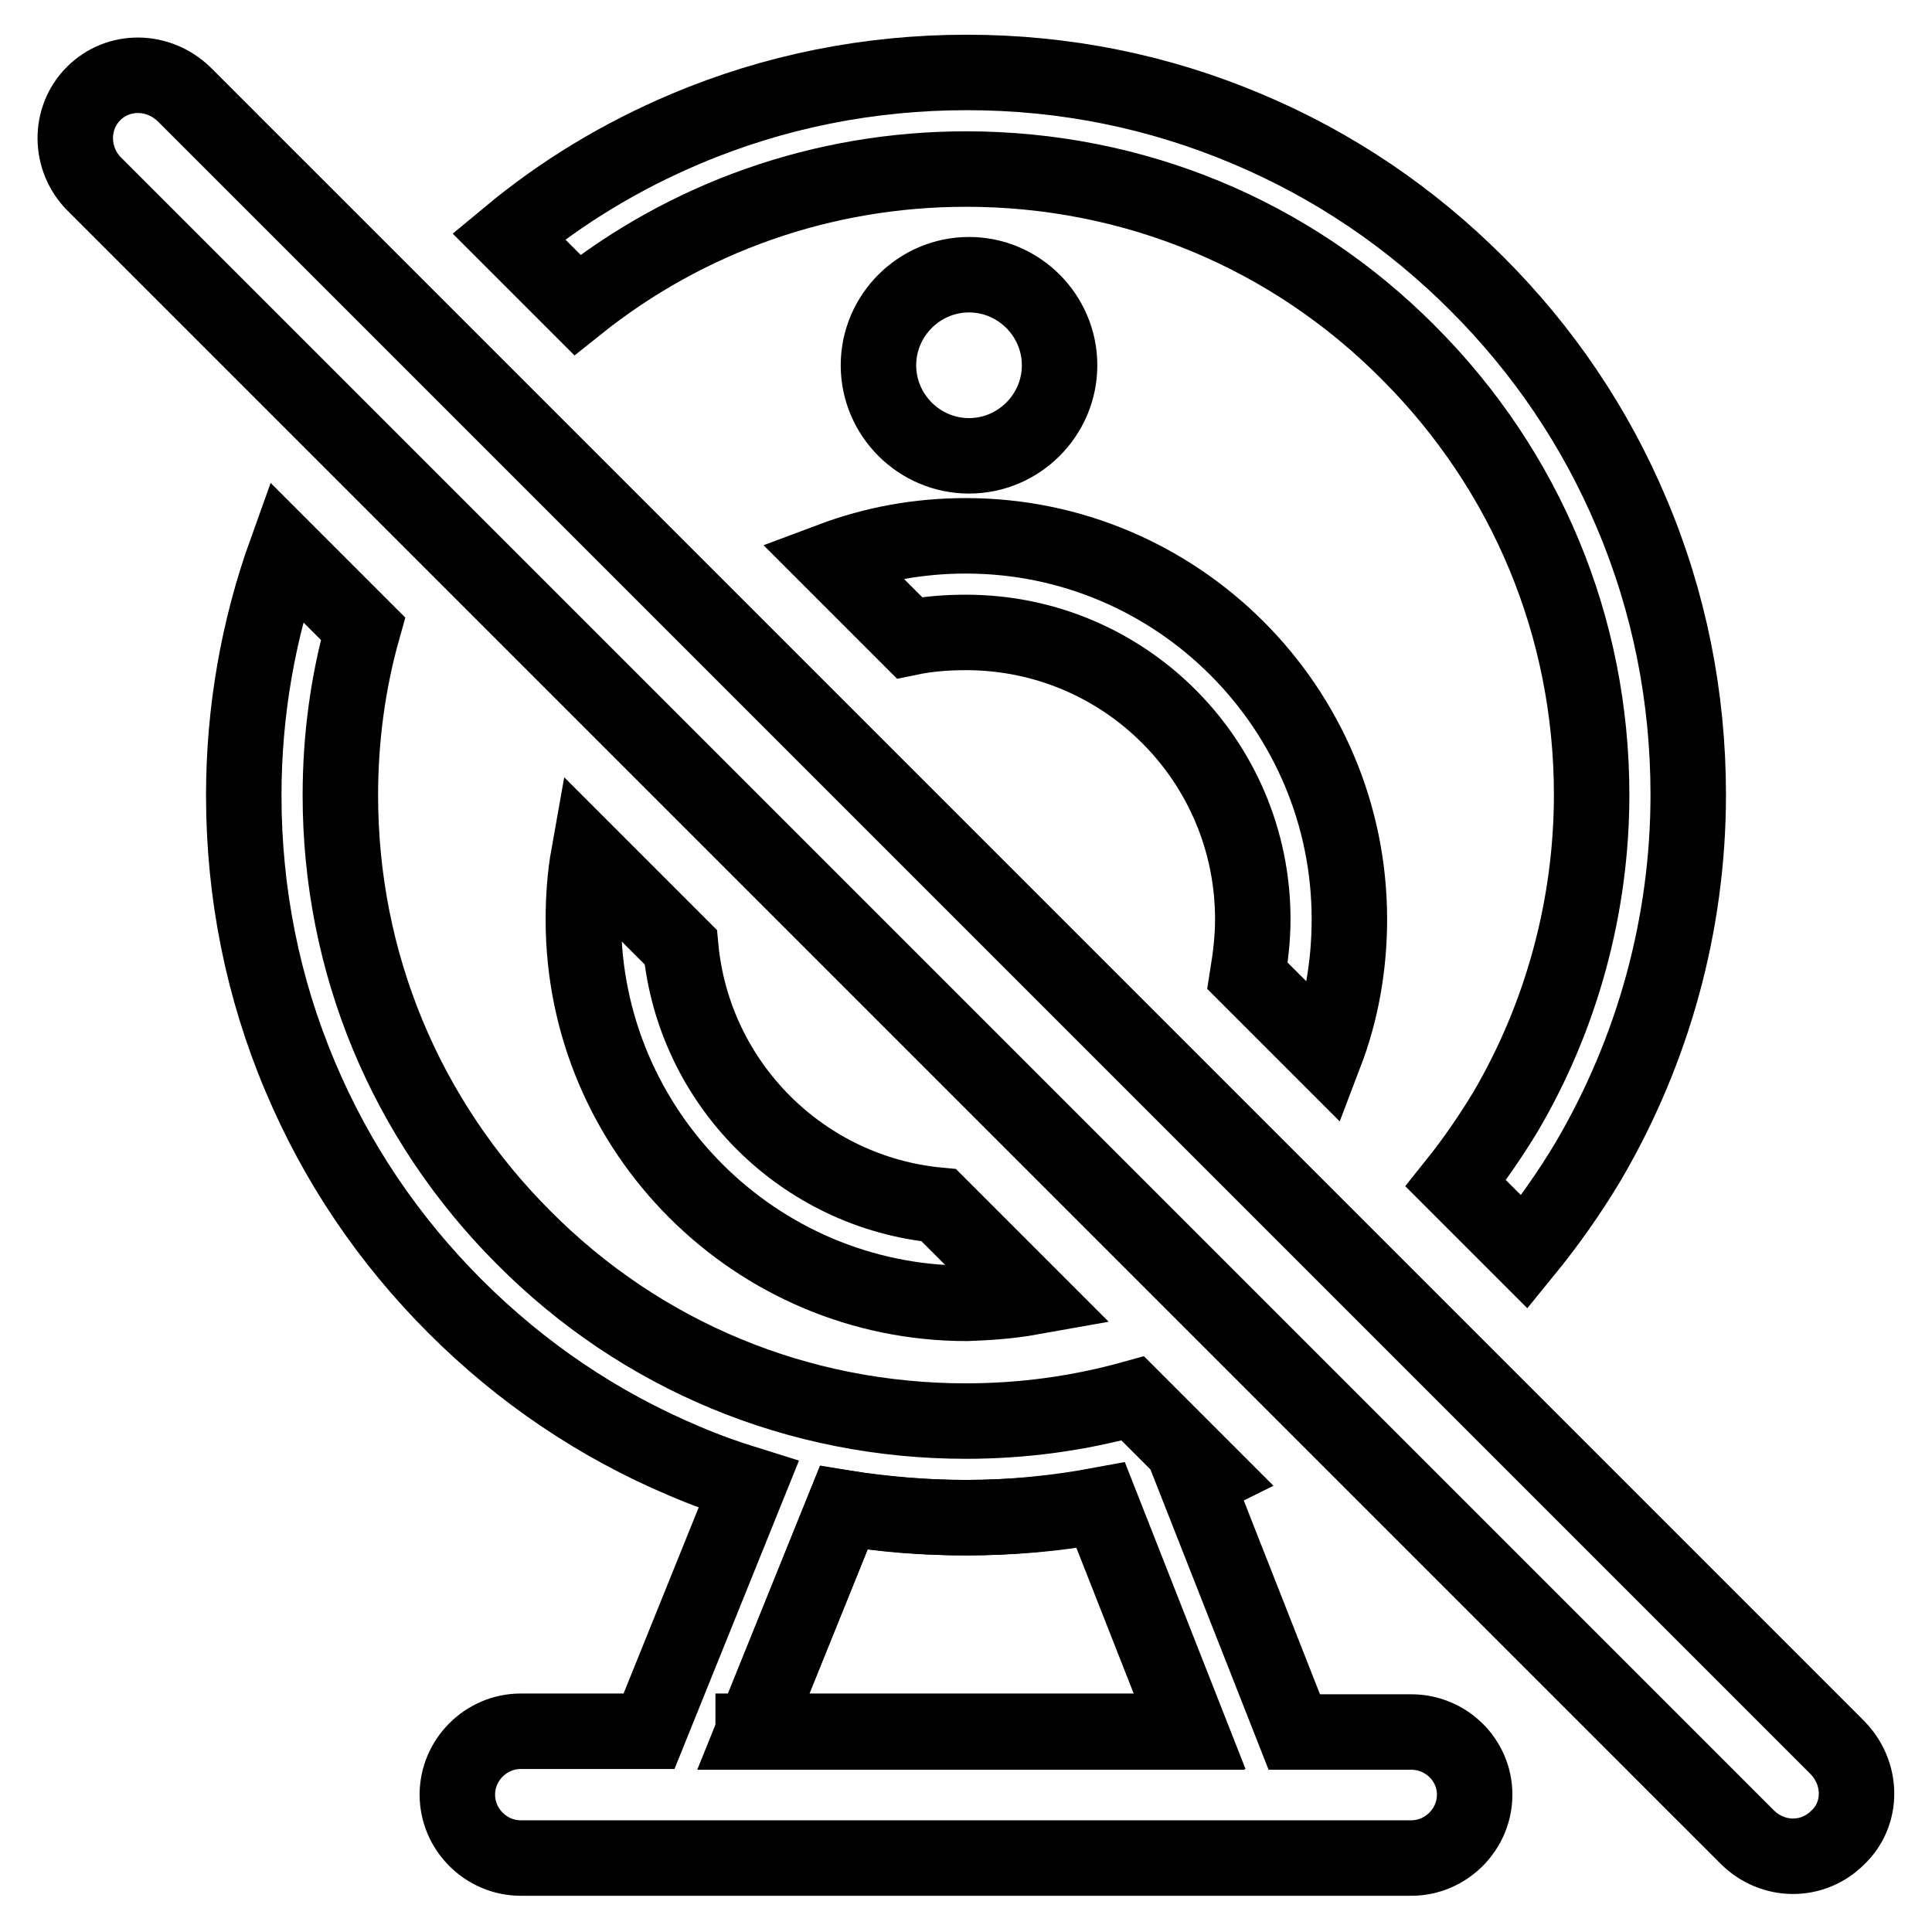
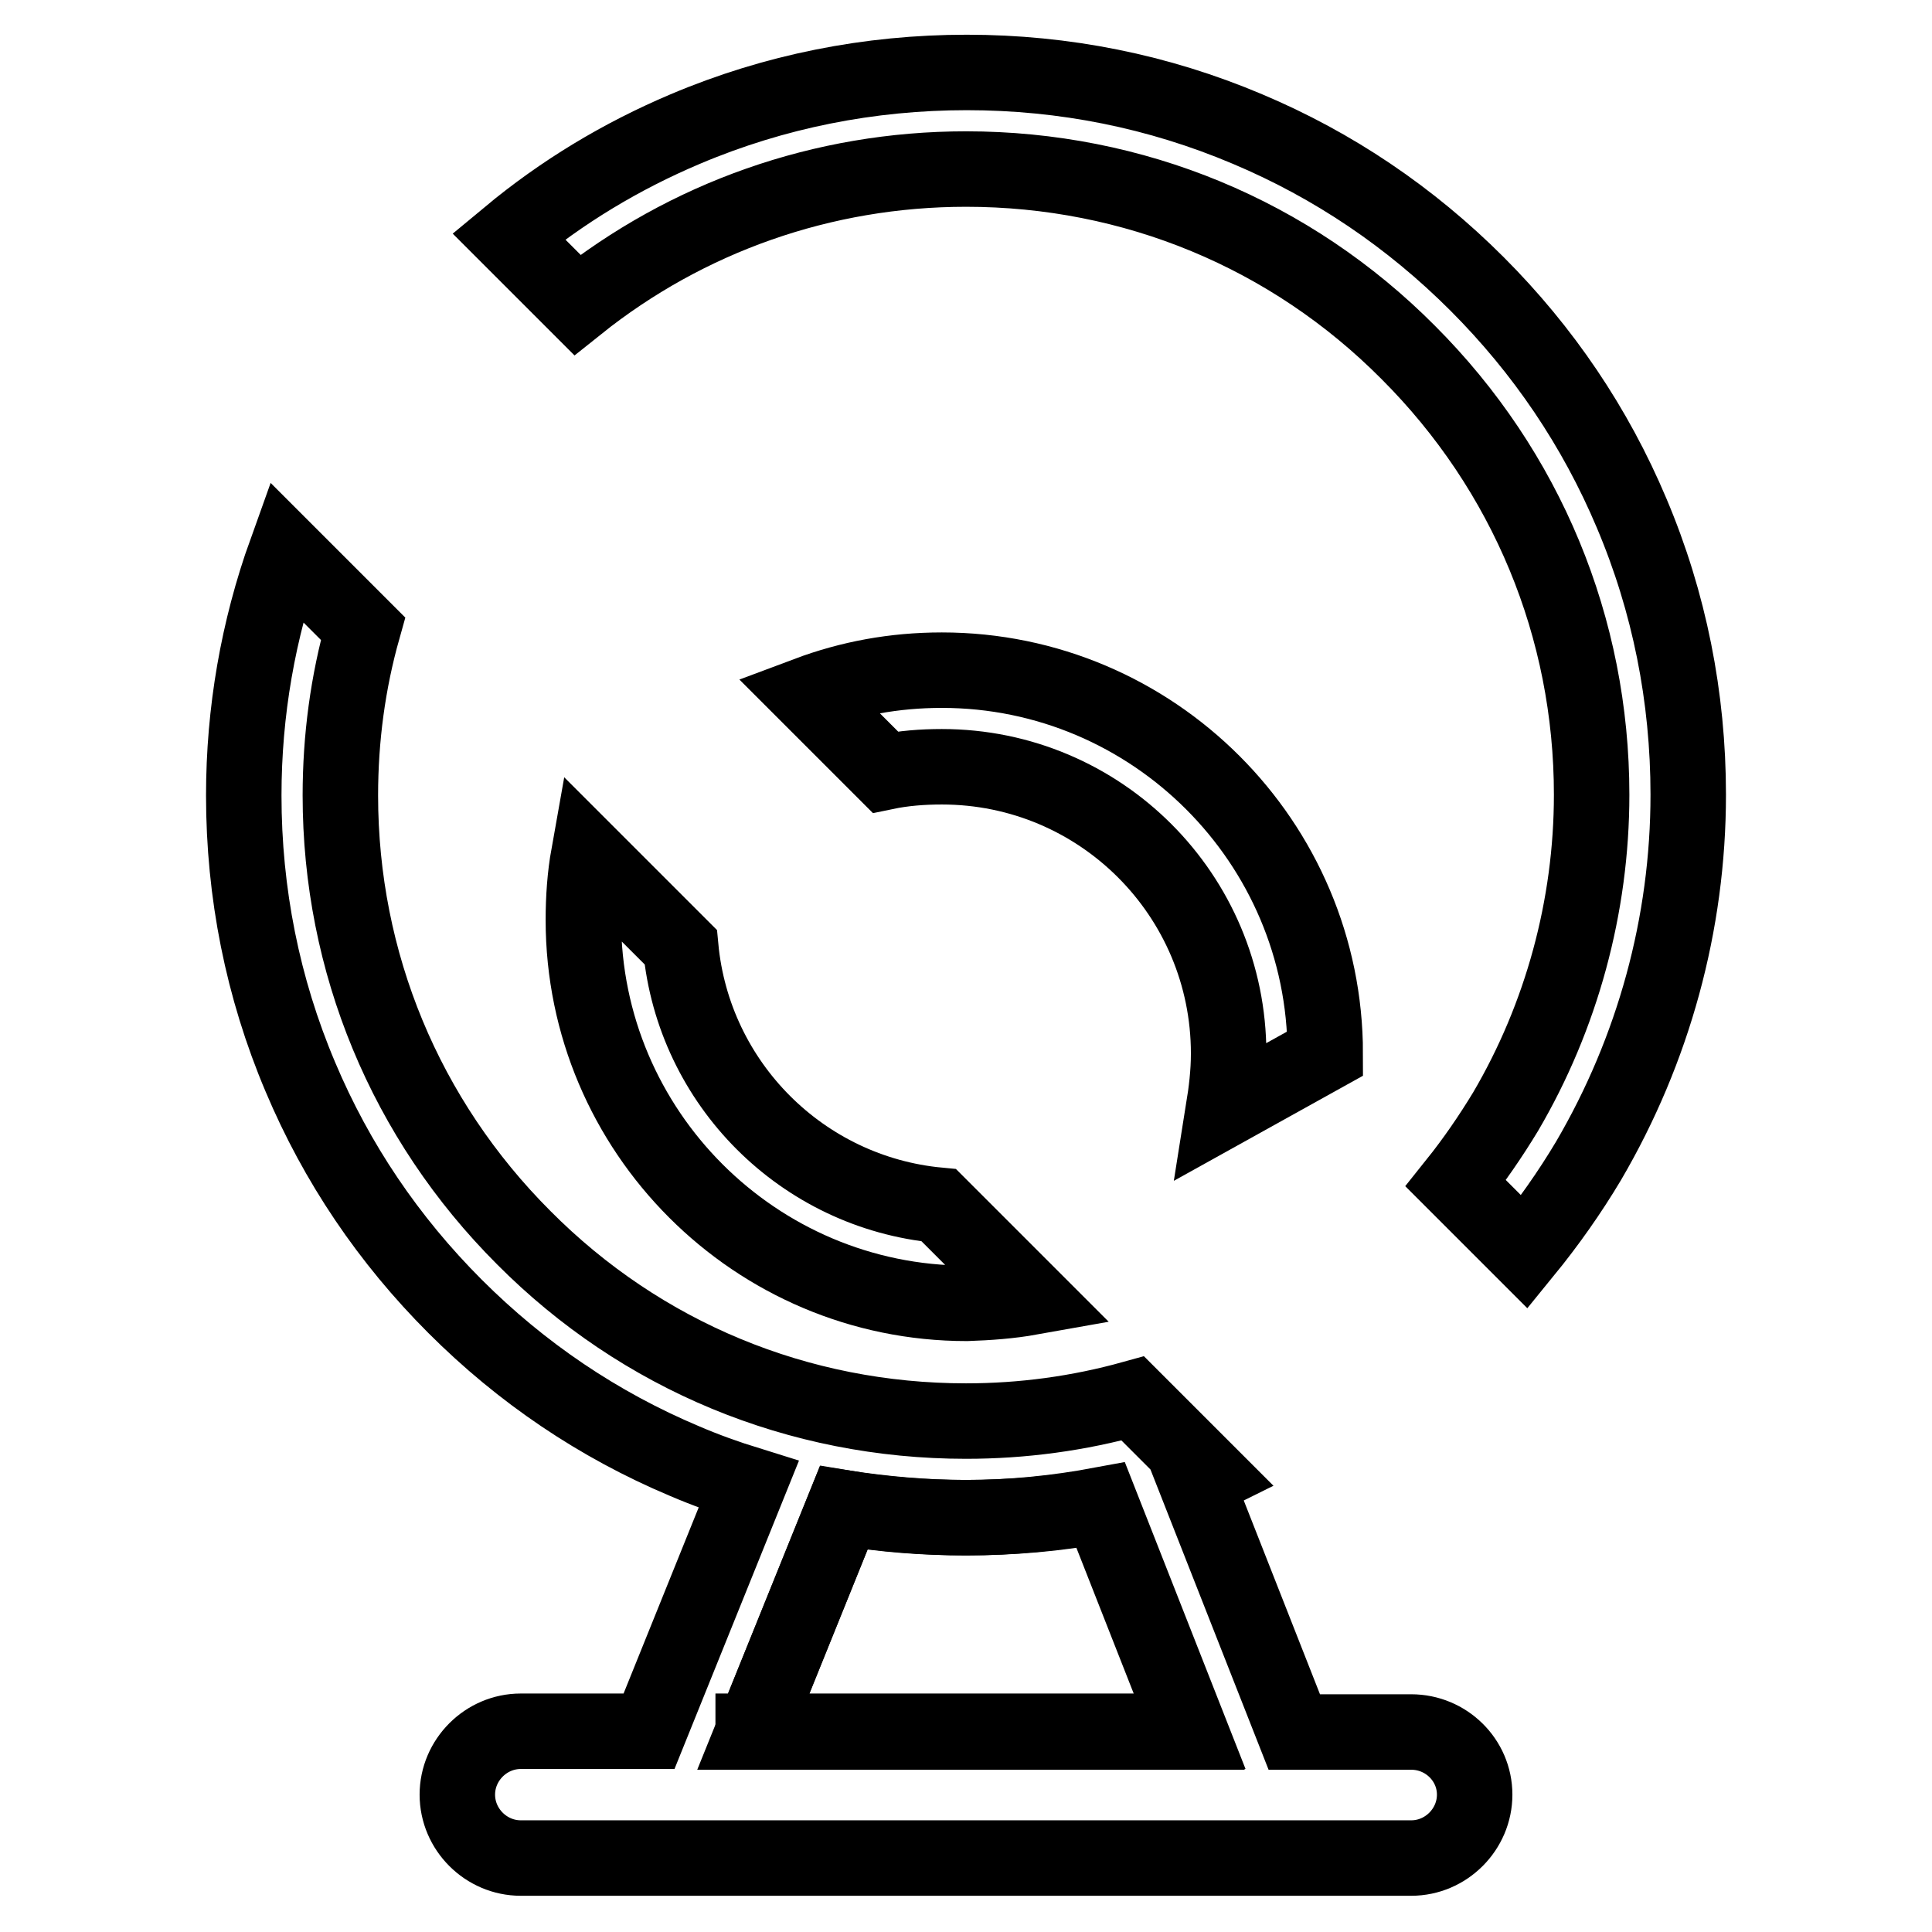
<svg xmlns="http://www.w3.org/2000/svg" version="1.1" x="0px" y="0px" viewBox="0 0 256 256" enable-background="new 0 0 256 256" xml:space="preserve">
  <g>
    <g>
      <path stroke-width="10" fill-opacity="0" stroke="#000000" d="M128,201.1c-5.5,0-10.9-0.5-16.2-1.3l-12,29.7h57.8l-11.8-30C140,200.6,134,201.1,128,201.1z" />
-       <path stroke-width="10" fill-opacity="0" stroke="#000000" d="M175.6,139.6c2.1-5.5,3.2-11.5,3.2-17.8c0-28-22.8-50.8-50.8-50.8c-6.3,0-12.2,1.1-17.8,3.2l10.3,10.3c2.4-0.5,4.9-0.7,7.5-0.7c21,0,38,17,38,38c0,2.6-0.3,5-0.7,7.5L175.6,139.6z" />
+       <path stroke-width="10" fill-opacity="0" stroke="#000000" d="M175.6,139.6c0-28-22.8-50.8-50.8-50.8c-6.3,0-12.2,1.1-17.8,3.2l10.3,10.3c2.4-0.5,4.9-0.7,7.5-0.7c21,0,38,17,38,38c0,2.6-0.3,5-0.7,7.5L175.6,139.6z" />
      <path stroke-width="10" fill-opacity="0" stroke="#000000" d="M136.6,171.9l-12.2-12.2c-18.1-1.7-32.5-16.1-34.2-34.2L78,113.3c-0.5,2.8-0.7,5.7-0.7,8.6c0,28,22.8,50.8,50.8,50.8C131,172.6,133.8,172.4,136.6,171.9z" />
-       <path stroke-width="10" fill-opacity="0" stroke="#000000" d="M140.4,48.4c0-6.6-5.4-12-12-12c-6.6,0-12,5.4-12,12c0,6.6,5.4,12,12,12C135,60.4,140.4,55,140.4,48.4z" />
      <path stroke-width="10" fill-opacity="0" stroke="#000000" d="M128,22.4c22.2,0,43,8.6,58.6,24.3c15.7,15.7,24.3,36.5,24.3,58.6c0,14.8-4,29.4-11.4,42c-2,3.3-4.2,6.5-6.6,9.5l9.1,9.1c3.1-3.8,6-7.9,8.5-12.1c8.6-14.7,13.2-31.4,13.2-48.5c0-12.9-2.5-25.5-7.5-37.3c-4.8-11.4-11.7-21.6-20.5-30.4c-8.8-8.8-19-15.7-30.4-20.5c-11.8-5-24.3-7.5-37.2-7.5s-25.5,2.5-37.3,7.5c-8.5,3.6-16.3,8.3-23.4,14.2l9.1,9.1C91,28.8,109,22.4,128,22.4z" />
      <path stroke-width="10" fill-opacity="0" stroke="#000000" d="M187,229.5h-15.5l-13.1-33.3c0.7-0.2,1.3-0.4,1.9-0.7l-10.2-10.2c-7.2,2-14.6,3-22.1,3c-22.2,0-43-8.6-58.6-24.3c-15.7-15.7-24.3-36.5-24.3-58.6c0-7.6,1-15,3-22.1L37.9,73.1c-3.7,10.3-5.6,21.2-5.6,32.3c0,12.9,2.5,25.5,7.5,37.3c4.8,11.4,11.7,21.6,20.5,30.4c8.8,8.8,19,15.7,30.4,20.5c2.8,1.2,5.6,2.2,8.5,3.1l-13.2,32.7h-17c-4.6,0-8.4,3.8-8.4,8.4c0,4.6,3.8,8.4,8.4,8.4H187c4.6,0,8.4-3.8,8.4-8.4C195.4,233.2,191.6,229.5,187,229.5z M99.8,229.5l12-29.7c5.3,0.9,10.7,1.3,16.2,1.3c6,0,12-0.6,17.9-1.7l11.8,30H99.8z" />
-       <path stroke-width="10" fill-opacity="0" stroke="#000000" d="M243.4,231.5l-219-219c-3.4-3.3-8.7-3.4-12-0.1c-3.3,3.3-3.2,8.7,0.1,12l219,219c3.4,3.4,8.7,3.4,12,0.1C246.9,240.3,246.8,234.9,243.4,231.5z" />
    </g>
  </g>
</svg>